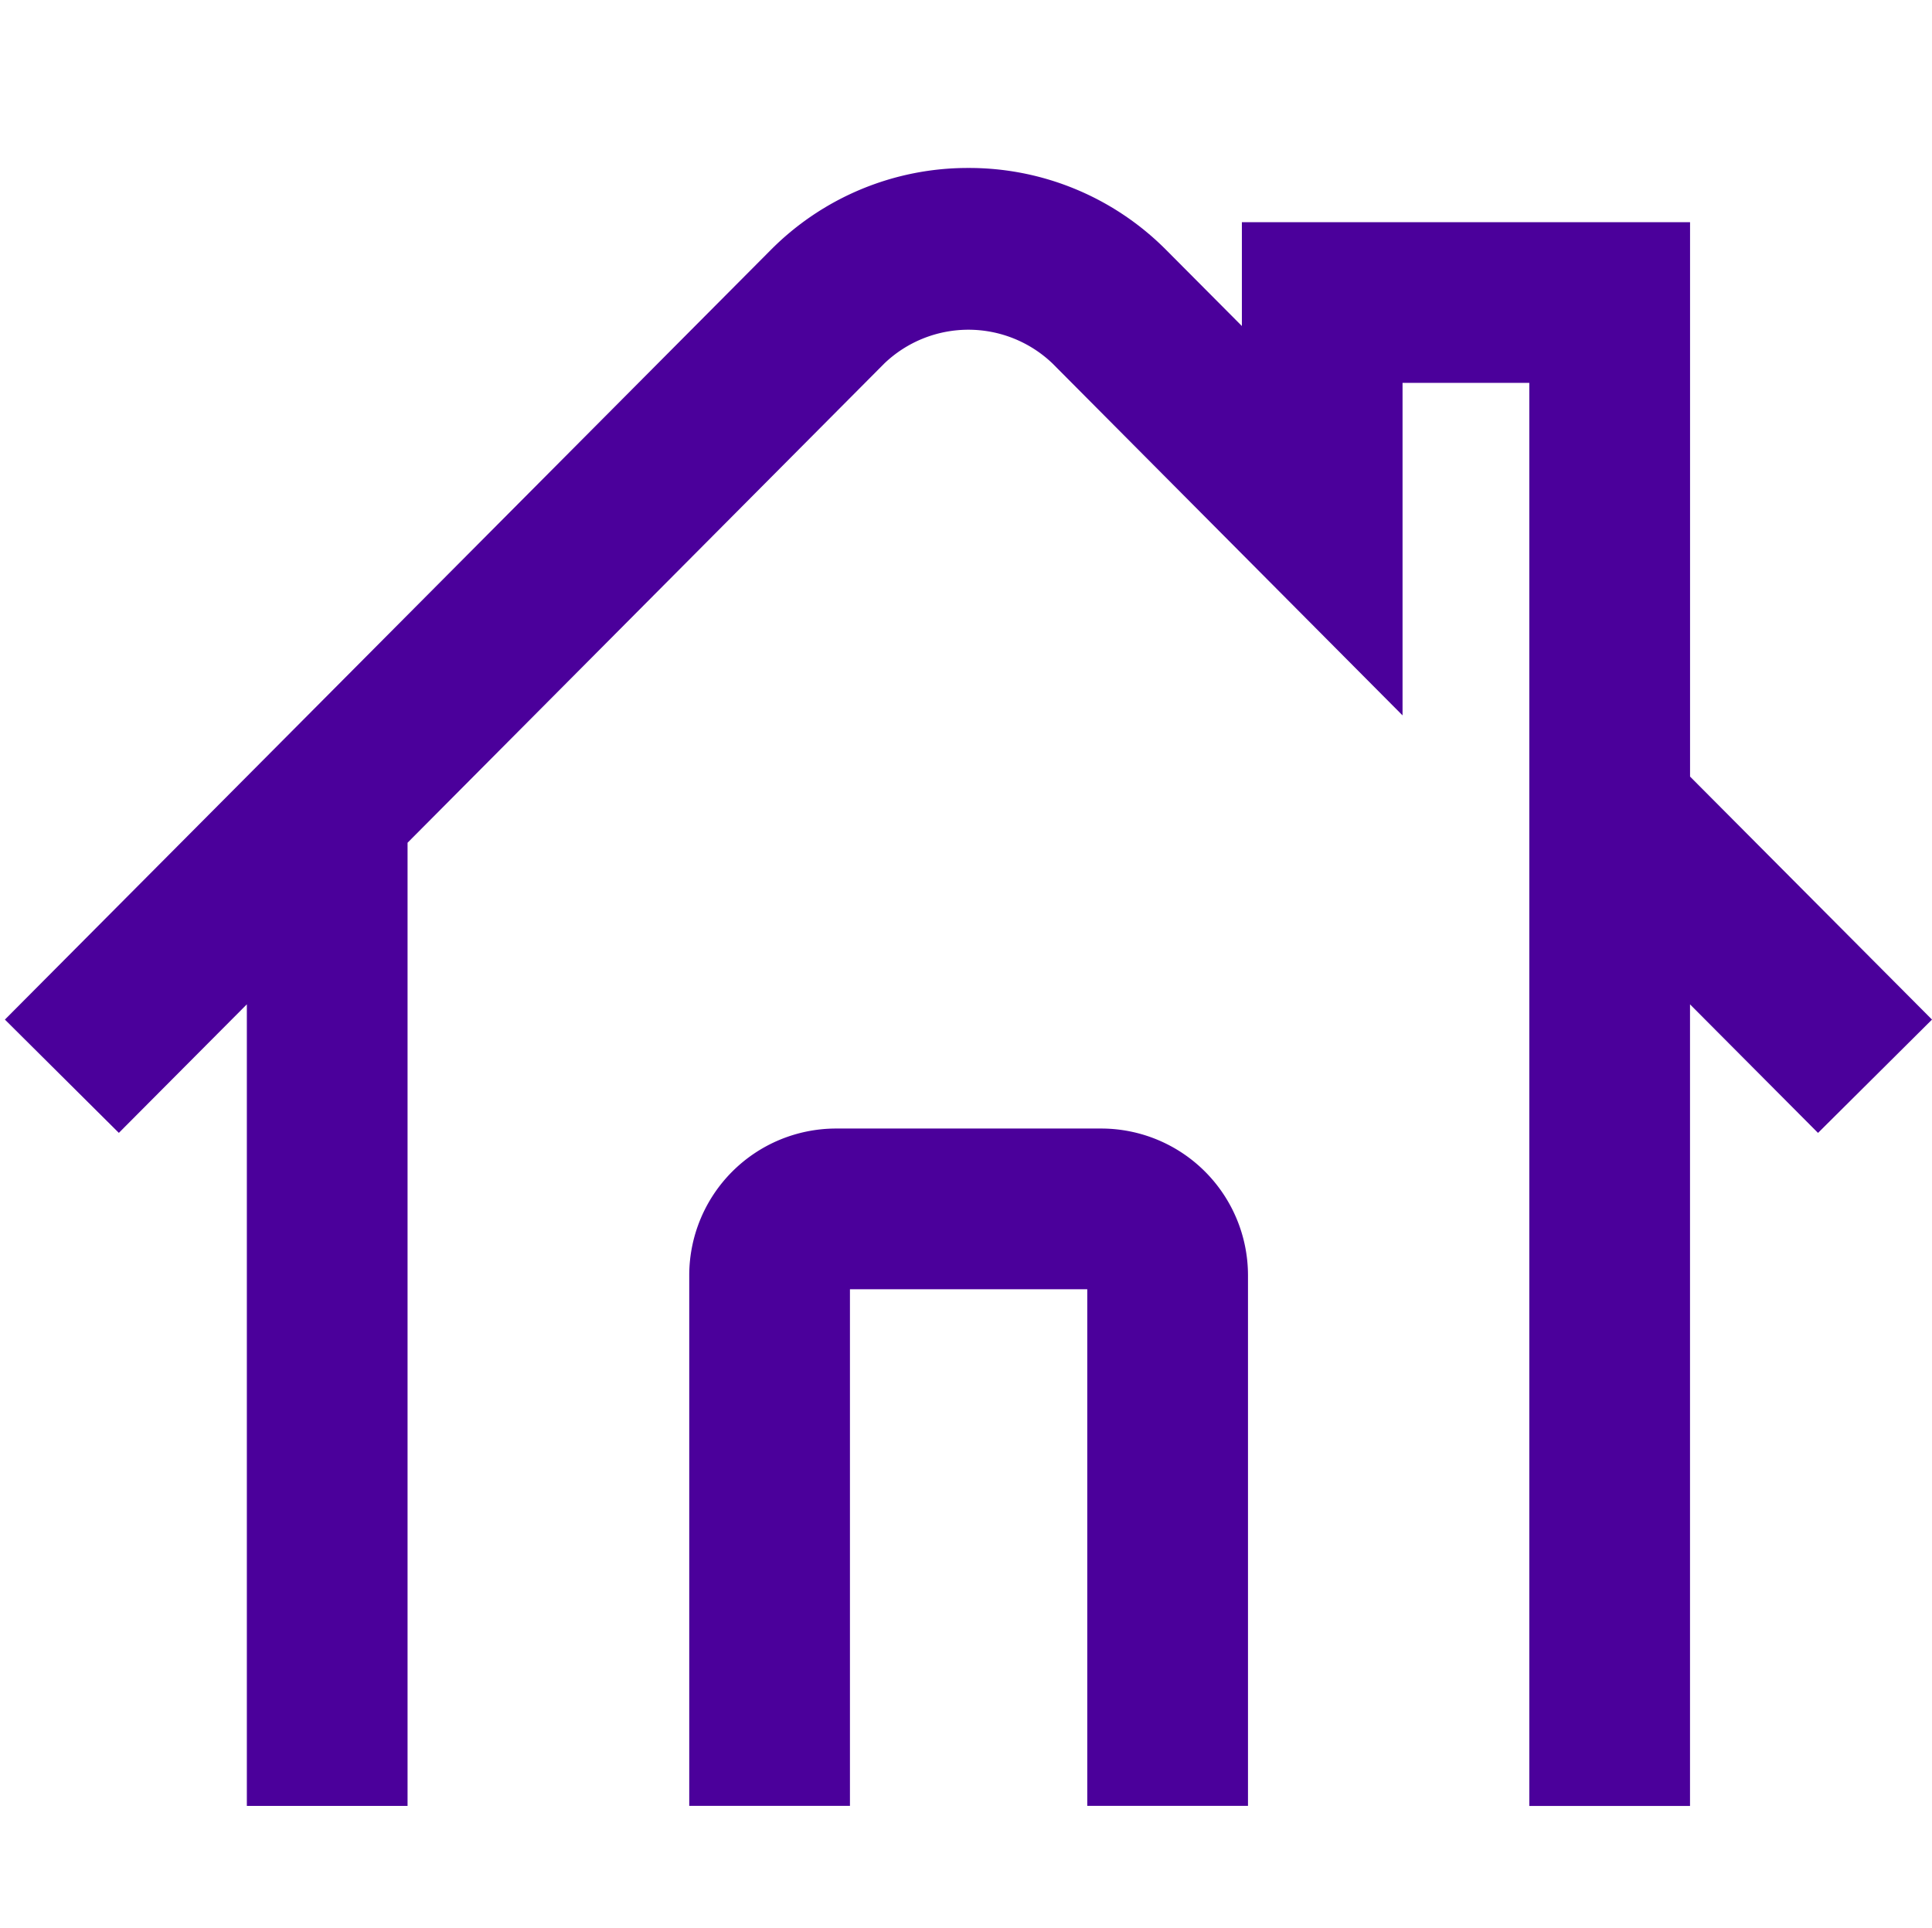
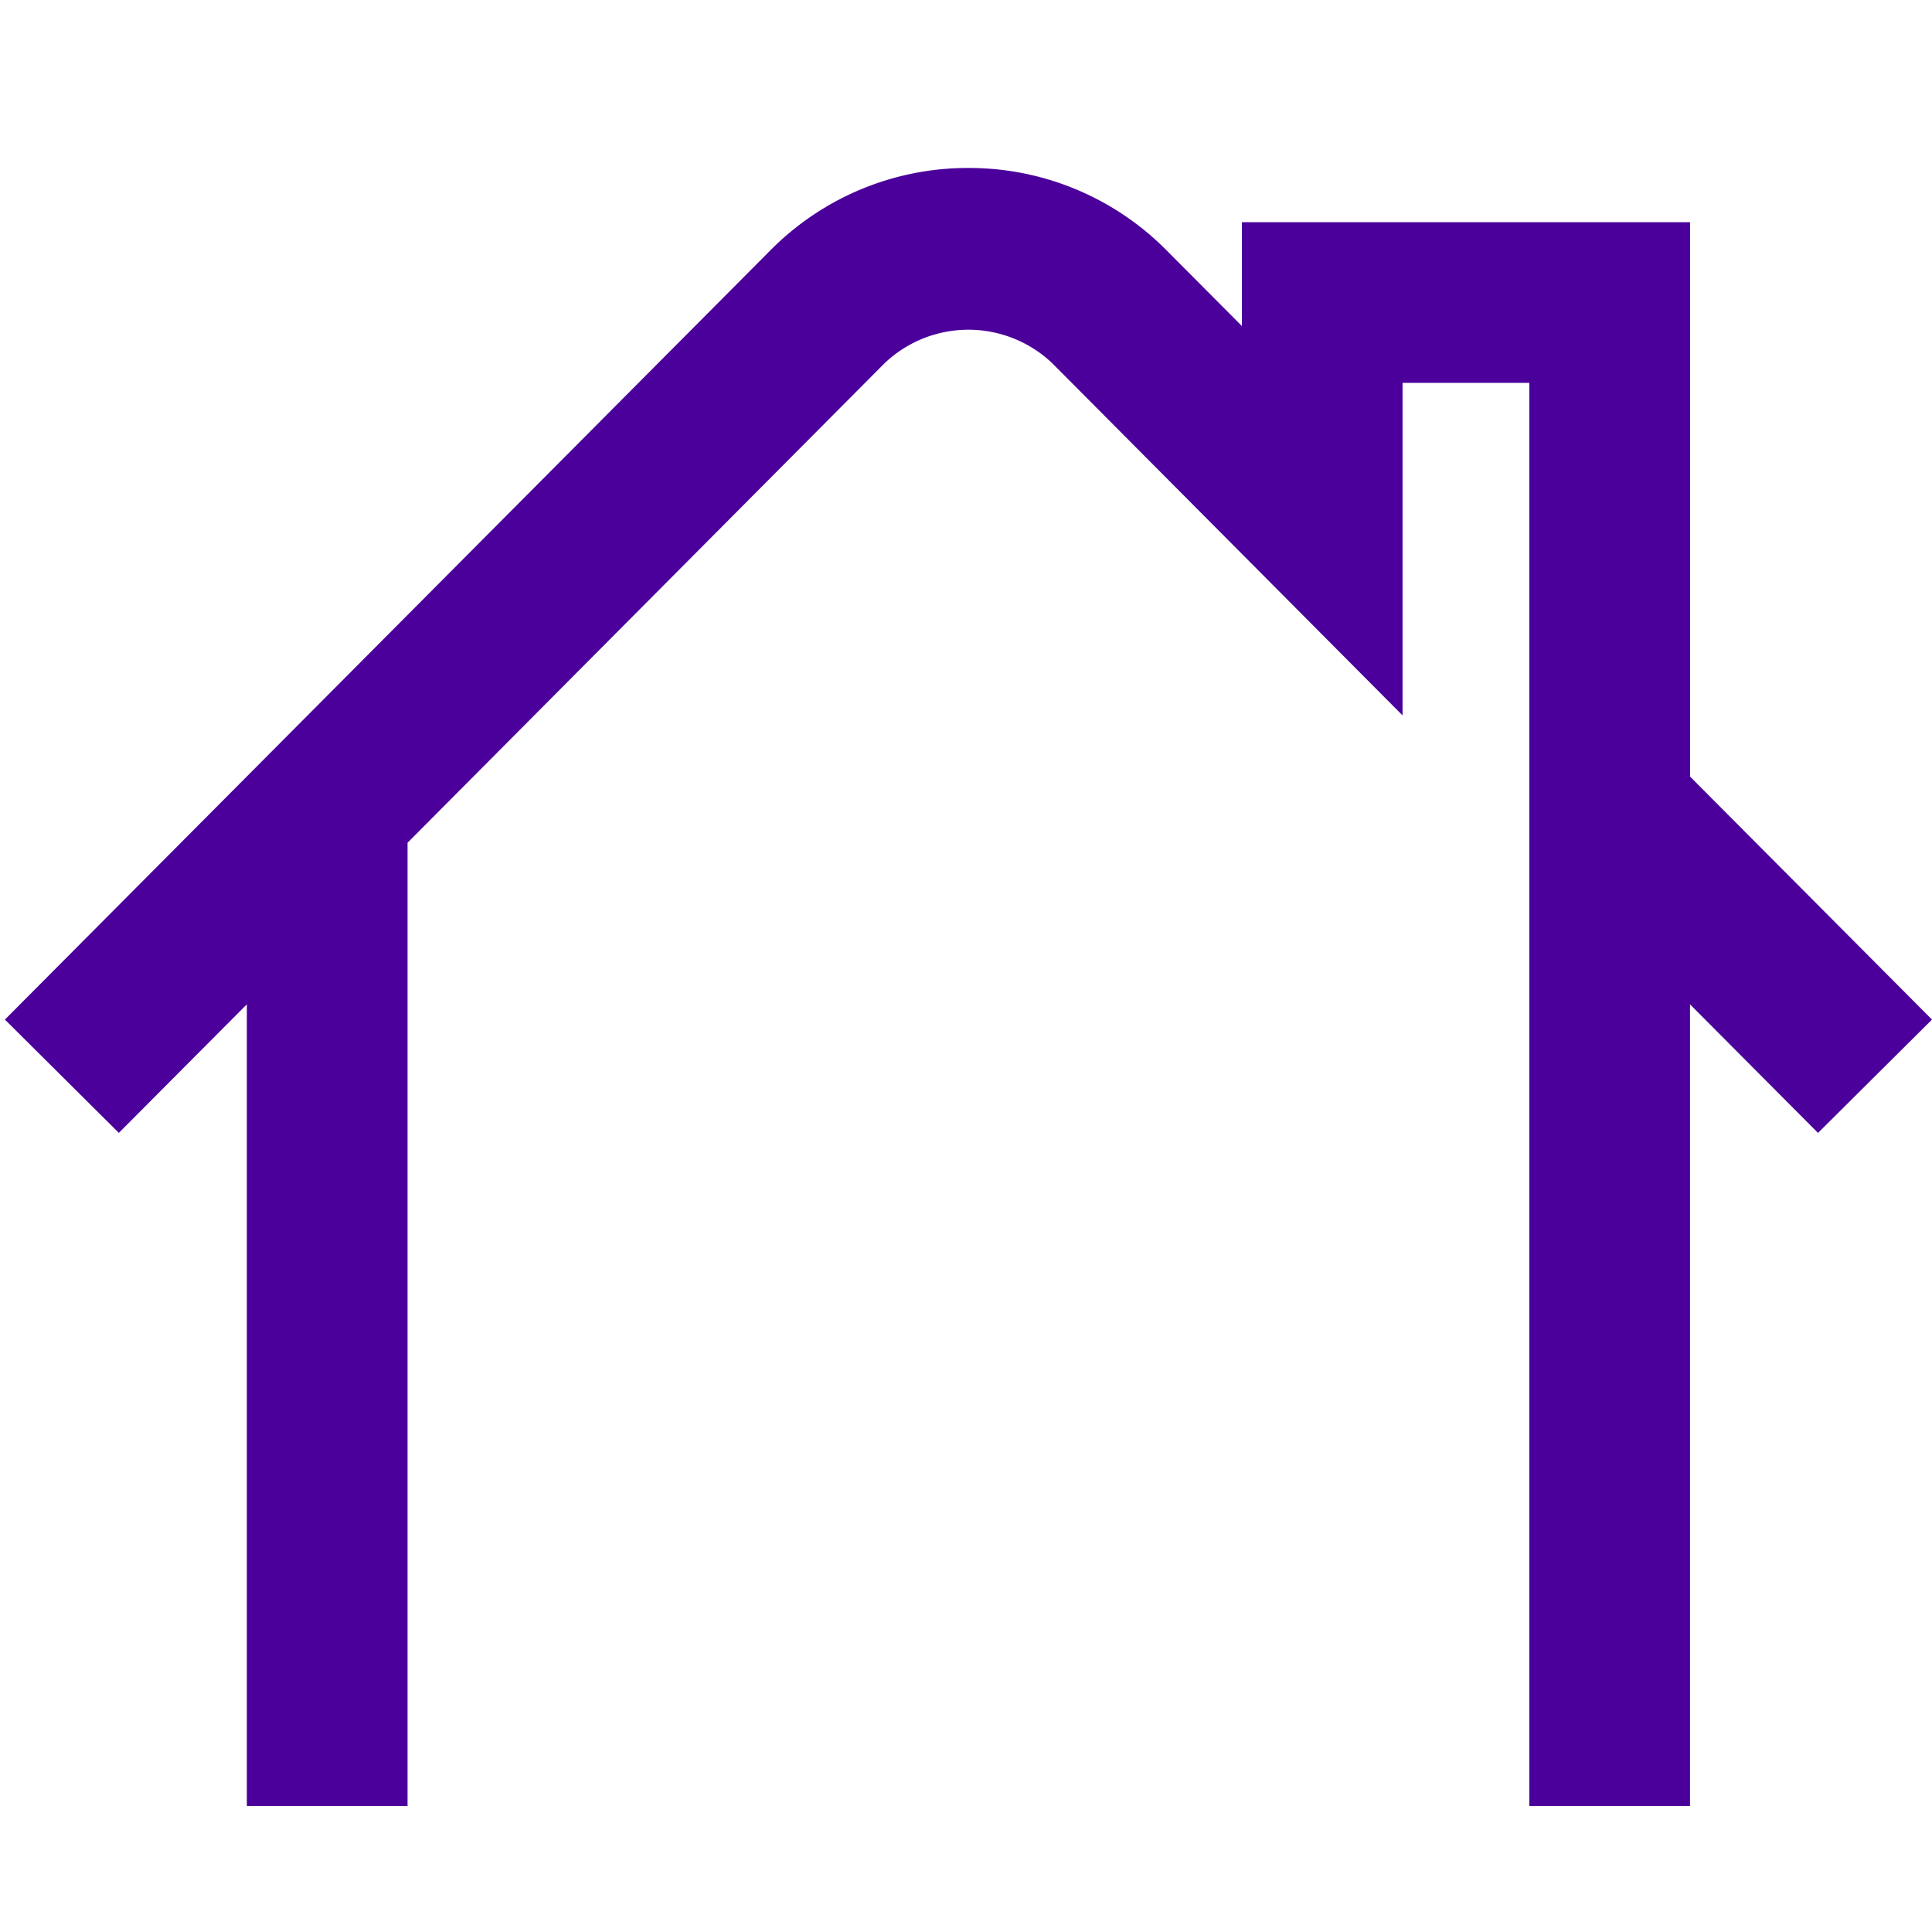
<svg xmlns="http://www.w3.org/2000/svg" width="48.087" height="48">
  <g data-name="Groupe 11697">
-     <path data-name="Rectangle 7115" fill="none" d="M0 0h48v48H0z" />
    <g data-name="Groupe 11696" fill="#4b009b">
-       <path data-name="Tracé 17592" d="M27.407 28.091h-6.6a3.656 3.656 0 00-3.652 3.651V44.95h4V32.091h5.907V44.95h4V31.742a3.655 3.655 0 00-3.655-3.651z" />
      <path data-name="Tracé 17593" d="M48.087 25.379l-6.022-6.049V5.53H30.91v2.585L29.034 6.23a6.91 6.91 0 00-4.93-2.049 6.908 6.908 0 00-4.929 2.05L.122 25.379l2.836 2.82 3.186-3.2v19.953h4V20.977L22.01 9.048a3.027 3.027 0 014.187 0l8.712 8.759V9.53h3.155v35.423h4V25l3.186 3.2z" />
    </g>
  </g>
</svg>